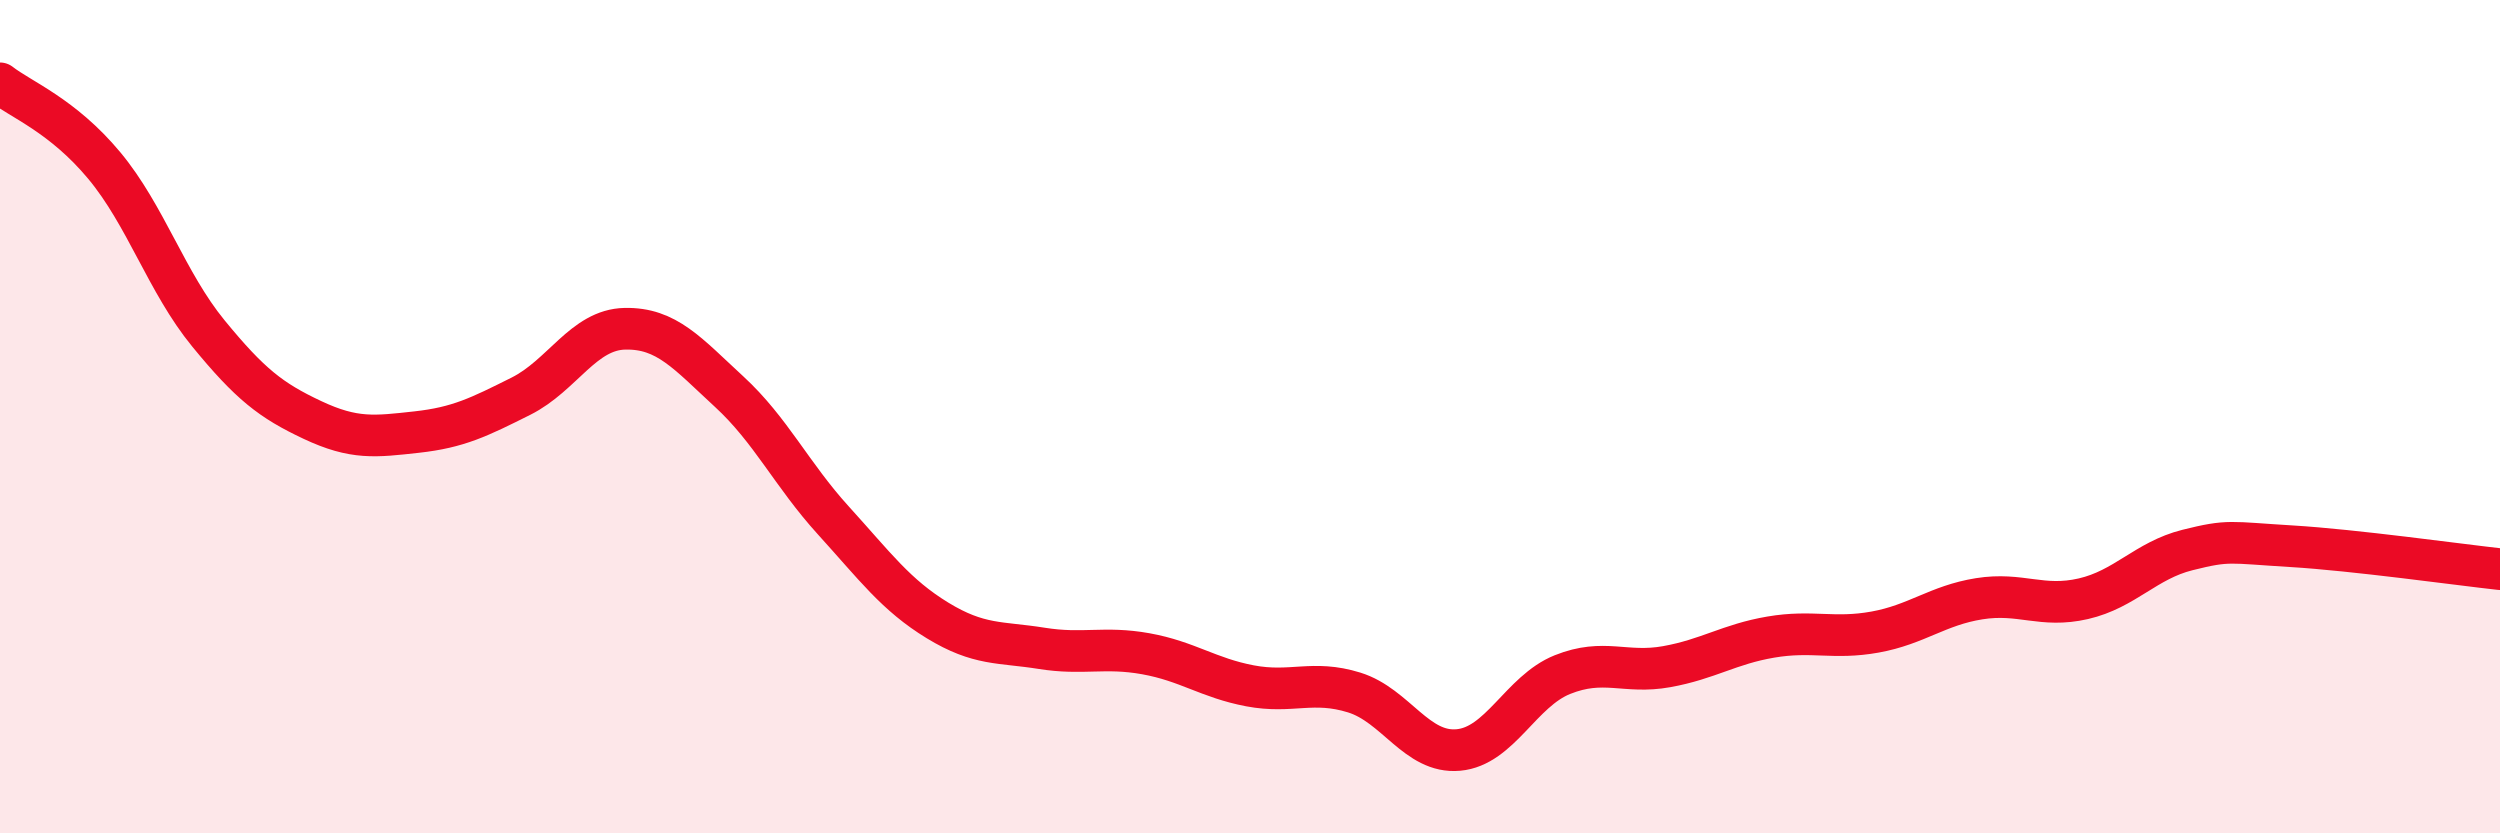
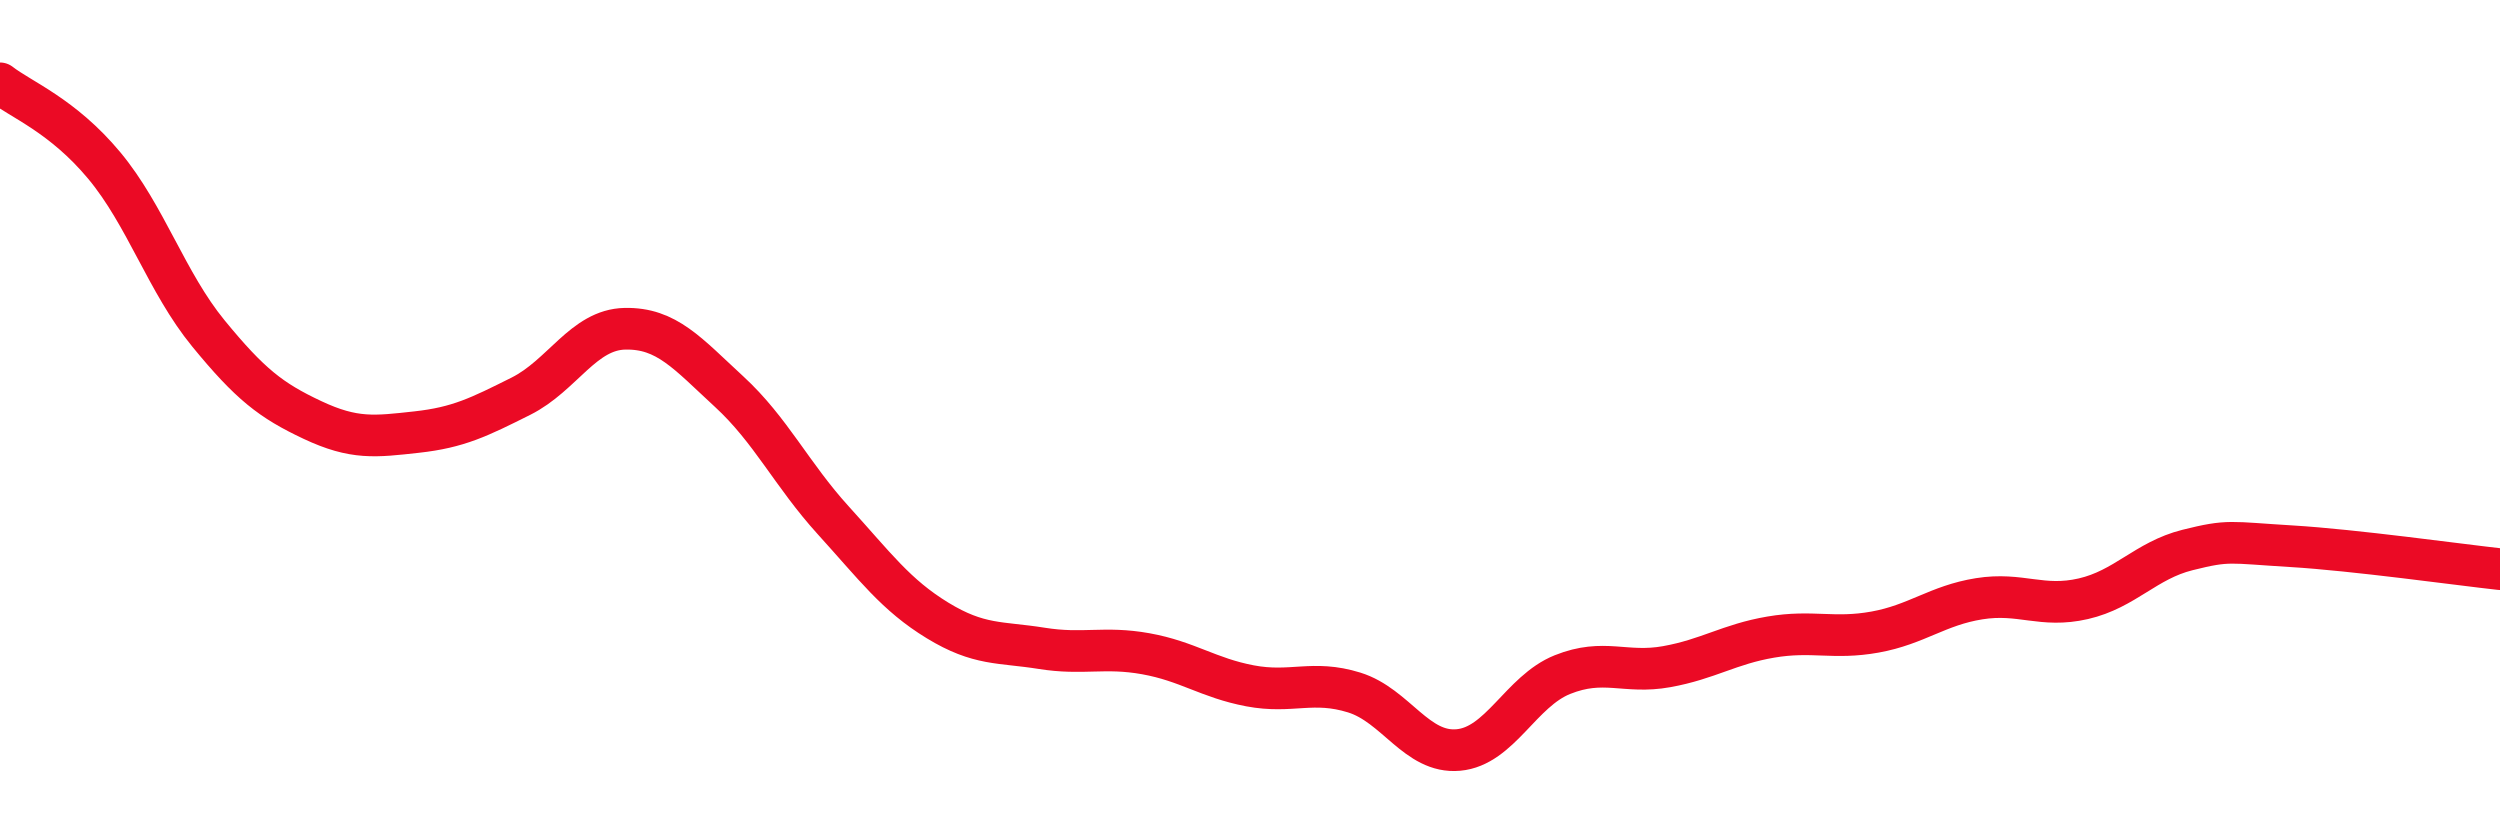
<svg xmlns="http://www.w3.org/2000/svg" width="60" height="20" viewBox="0 0 60 20">
-   <path d="M 0,2 C 0.5,2.39 1.5,2.77 2.5,3.97 C 3.5,5.17 4,6.78 5,8 C 6,9.22 6.5,9.61 7.5,10.08 C 8.5,10.55 9,10.48 10,10.37 C 11,10.26 11.5,10.01 12.5,9.51 C 13.5,9.01 14,7.91 15,7.89 C 16,7.87 16.5,8.48 17.5,9.4 C 18.5,10.32 19,11.39 20,12.49 C 21,13.59 21.5,14.28 22.5,14.89 C 23.5,15.5 24,15.4 25,15.56 C 26,15.72 26.5,15.51 27.5,15.69 C 28.5,15.87 29,16.27 30,16.46 C 31,16.65 31.5,16.31 32.5,16.62 C 33.5,16.93 34,18.09 35,18 C 36,17.91 36.5,16.59 37.5,16.19 C 38.5,15.79 39,16.18 40,16 C 41,15.82 41.5,15.46 42.5,15.29 C 43.5,15.12 44,15.35 45,15.17 C 46,14.99 46.5,14.53 47.5,14.37 C 48.5,14.21 49,14.6 50,14.37 C 51,14.14 51.5,13.45 52.5,13.2 C 53.5,12.95 53.5,13.02 55,13.11 C 56.5,13.2 59,13.55 60,13.66L60 20L0 20Z" fill="#EB0A25" opacity="0.1" stroke-linecap="round" stroke-linejoin="round" />
  <path d="M 0,2 C 0.5,2.39 1.5,2.77 2.5,3.97 C 3.5,5.17 4,6.78 5,8 C 6,9.22 6.5,9.61 7.5,10.08 C 8.5,10.55 9,10.48 10,10.37 C 11,10.26 11.5,10.01 12.5,9.51 C 13.5,9.01 14,7.91 15,7.89 C 16,7.87 16.5,8.48 17.5,9.4 C 18.5,10.32 19,11.39 20,12.49 C 21,13.59 21.5,14.28 22.5,14.89 C 23.5,15.5 24,15.4 25,15.56 C 26,15.72 26.5,15.51 27.5,15.69 C 28.5,15.87 29,16.27 30,16.46 C 31,16.65 31.5,16.31 32.5,16.62 C 33.5,16.93 34,18.09 35,18 C 36,17.91 36.5,16.59 37.5,16.19 C 38.5,15.79 39,16.18 40,16 C 41,15.82 41.5,15.46 42.5,15.29 C 43.5,15.12 44,15.35 45,15.17 C 46,14.99 46.5,14.53 47.5,14.37 C 48.5,14.21 49,14.6 50,14.37 C 51,14.14 51.5,13.45 52.5,13.2 C 53.5,12.95 53.5,13.02 55,13.11 C 56.5,13.2 59,13.55 60,13.66" stroke="#EB0A25" stroke-width="1" fill="none" stroke-linecap="round" stroke-linejoin="round" />
</svg>